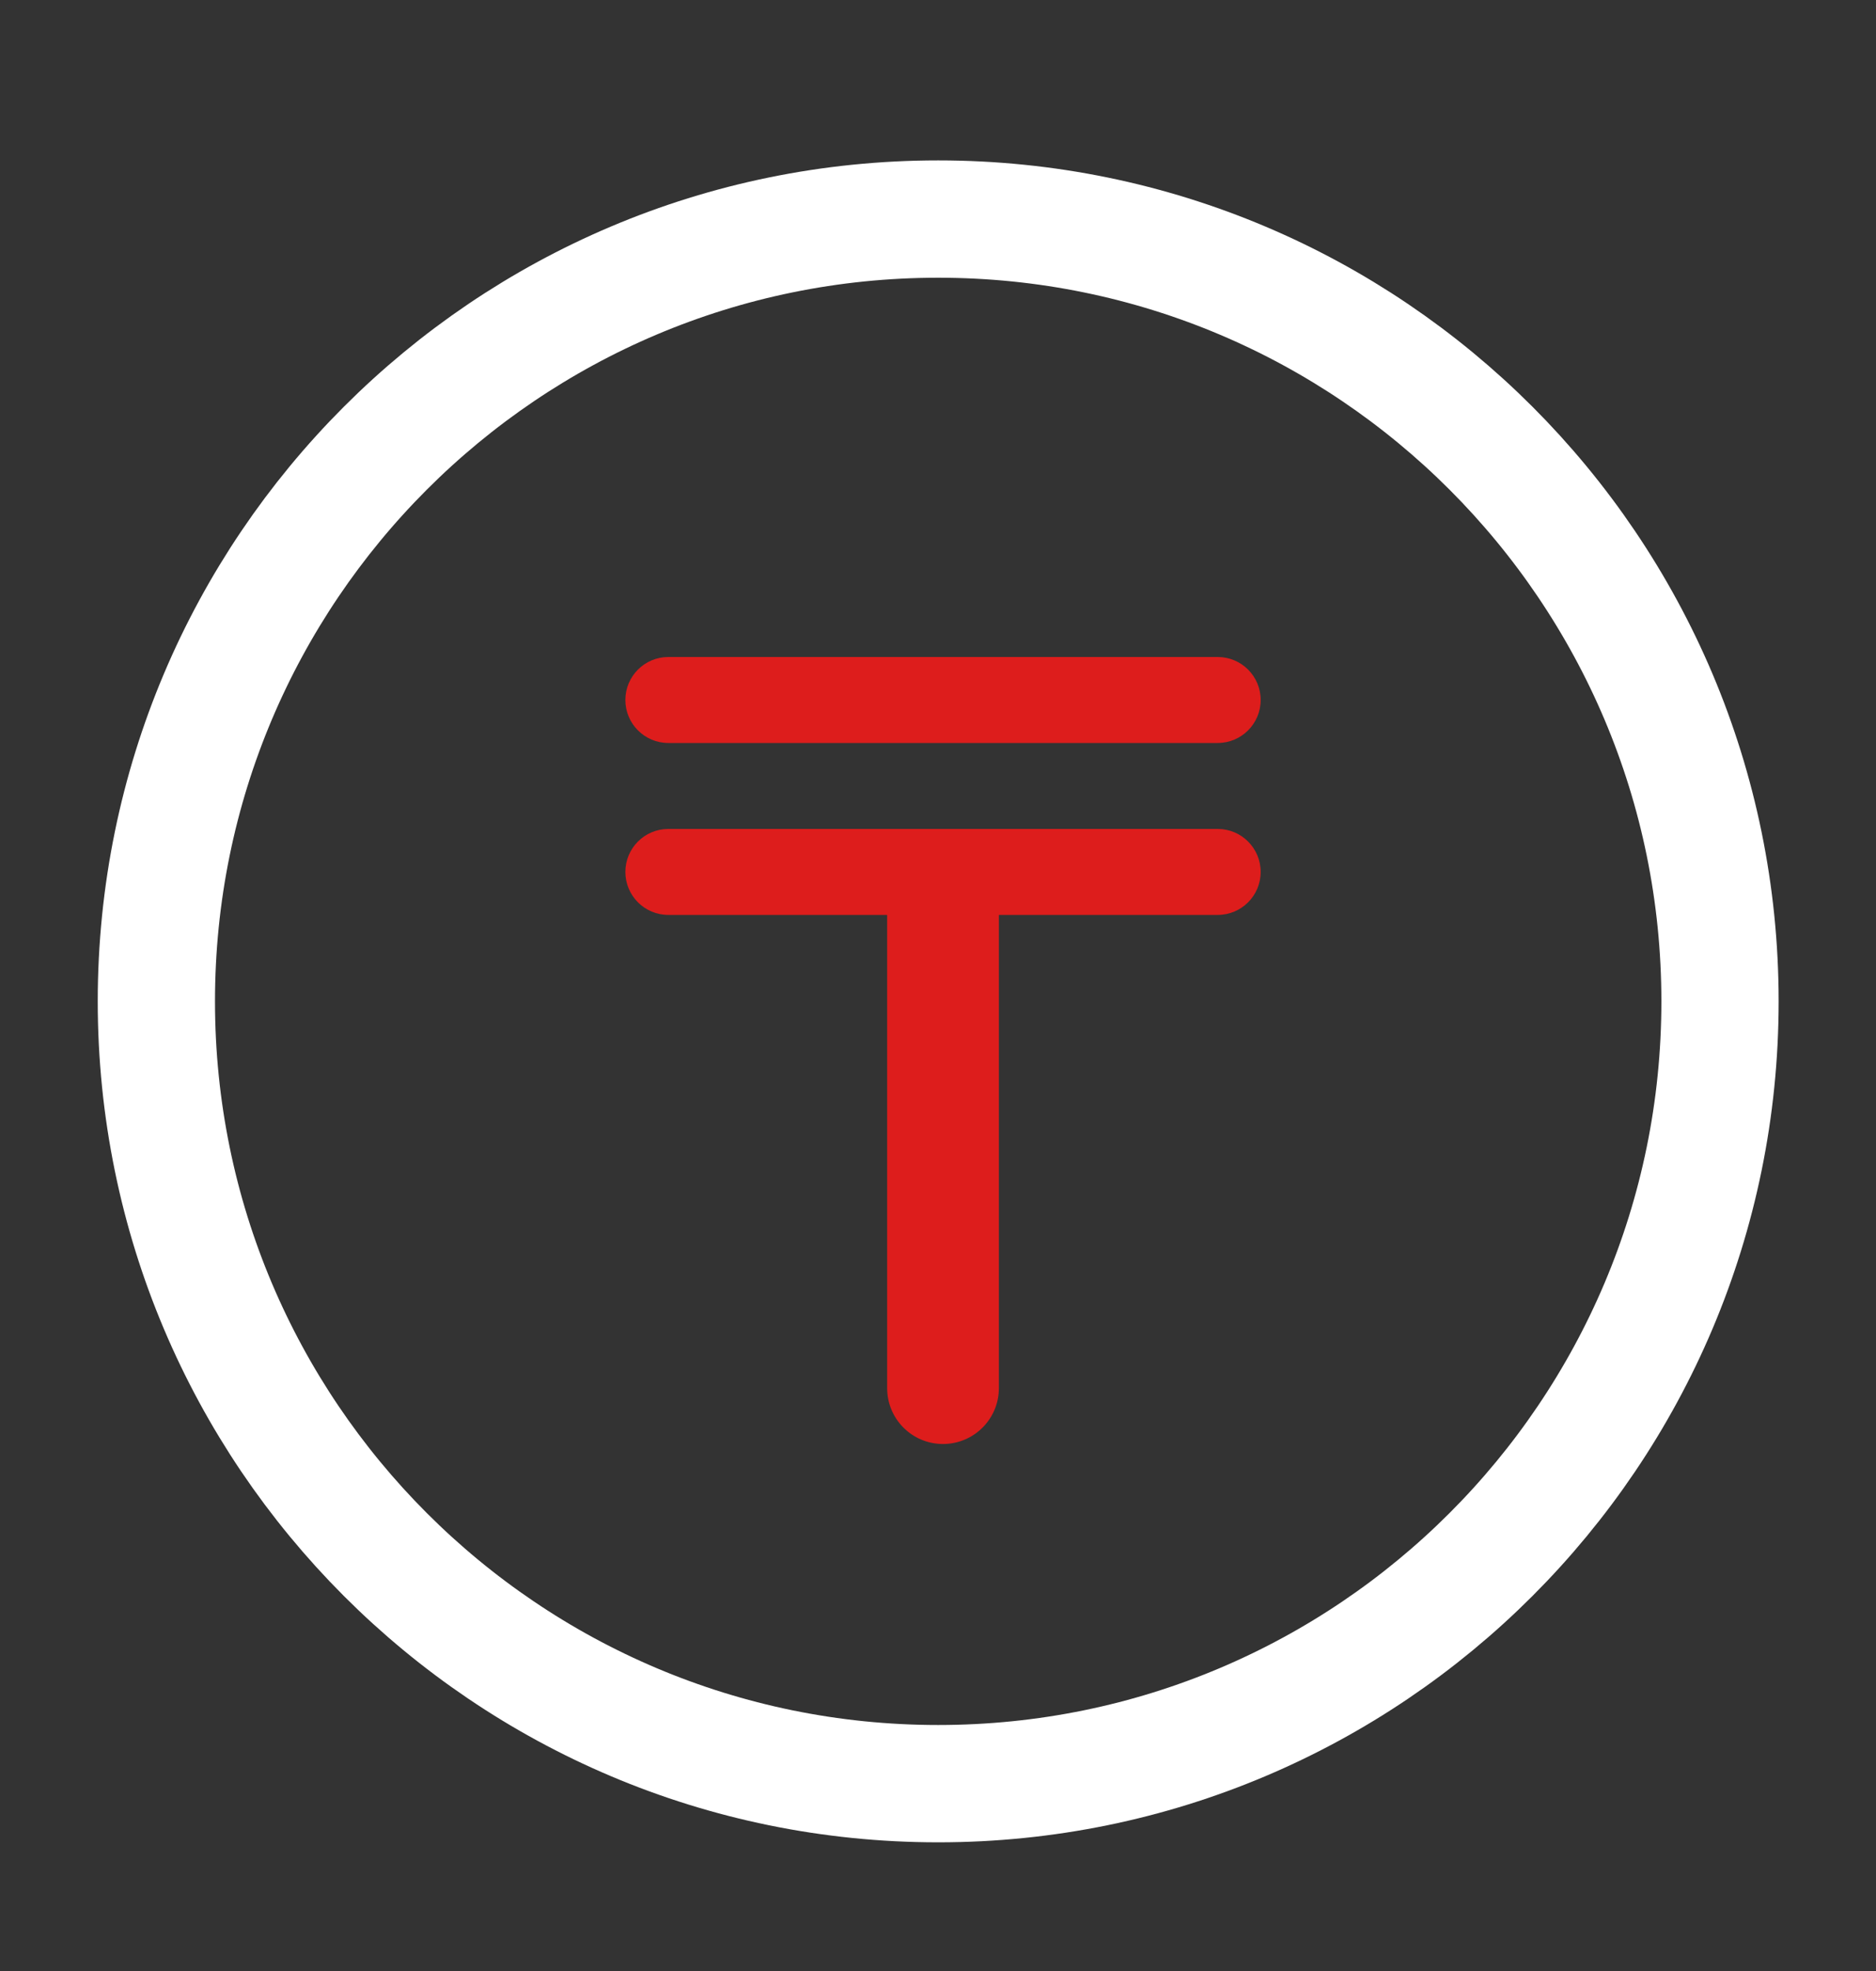
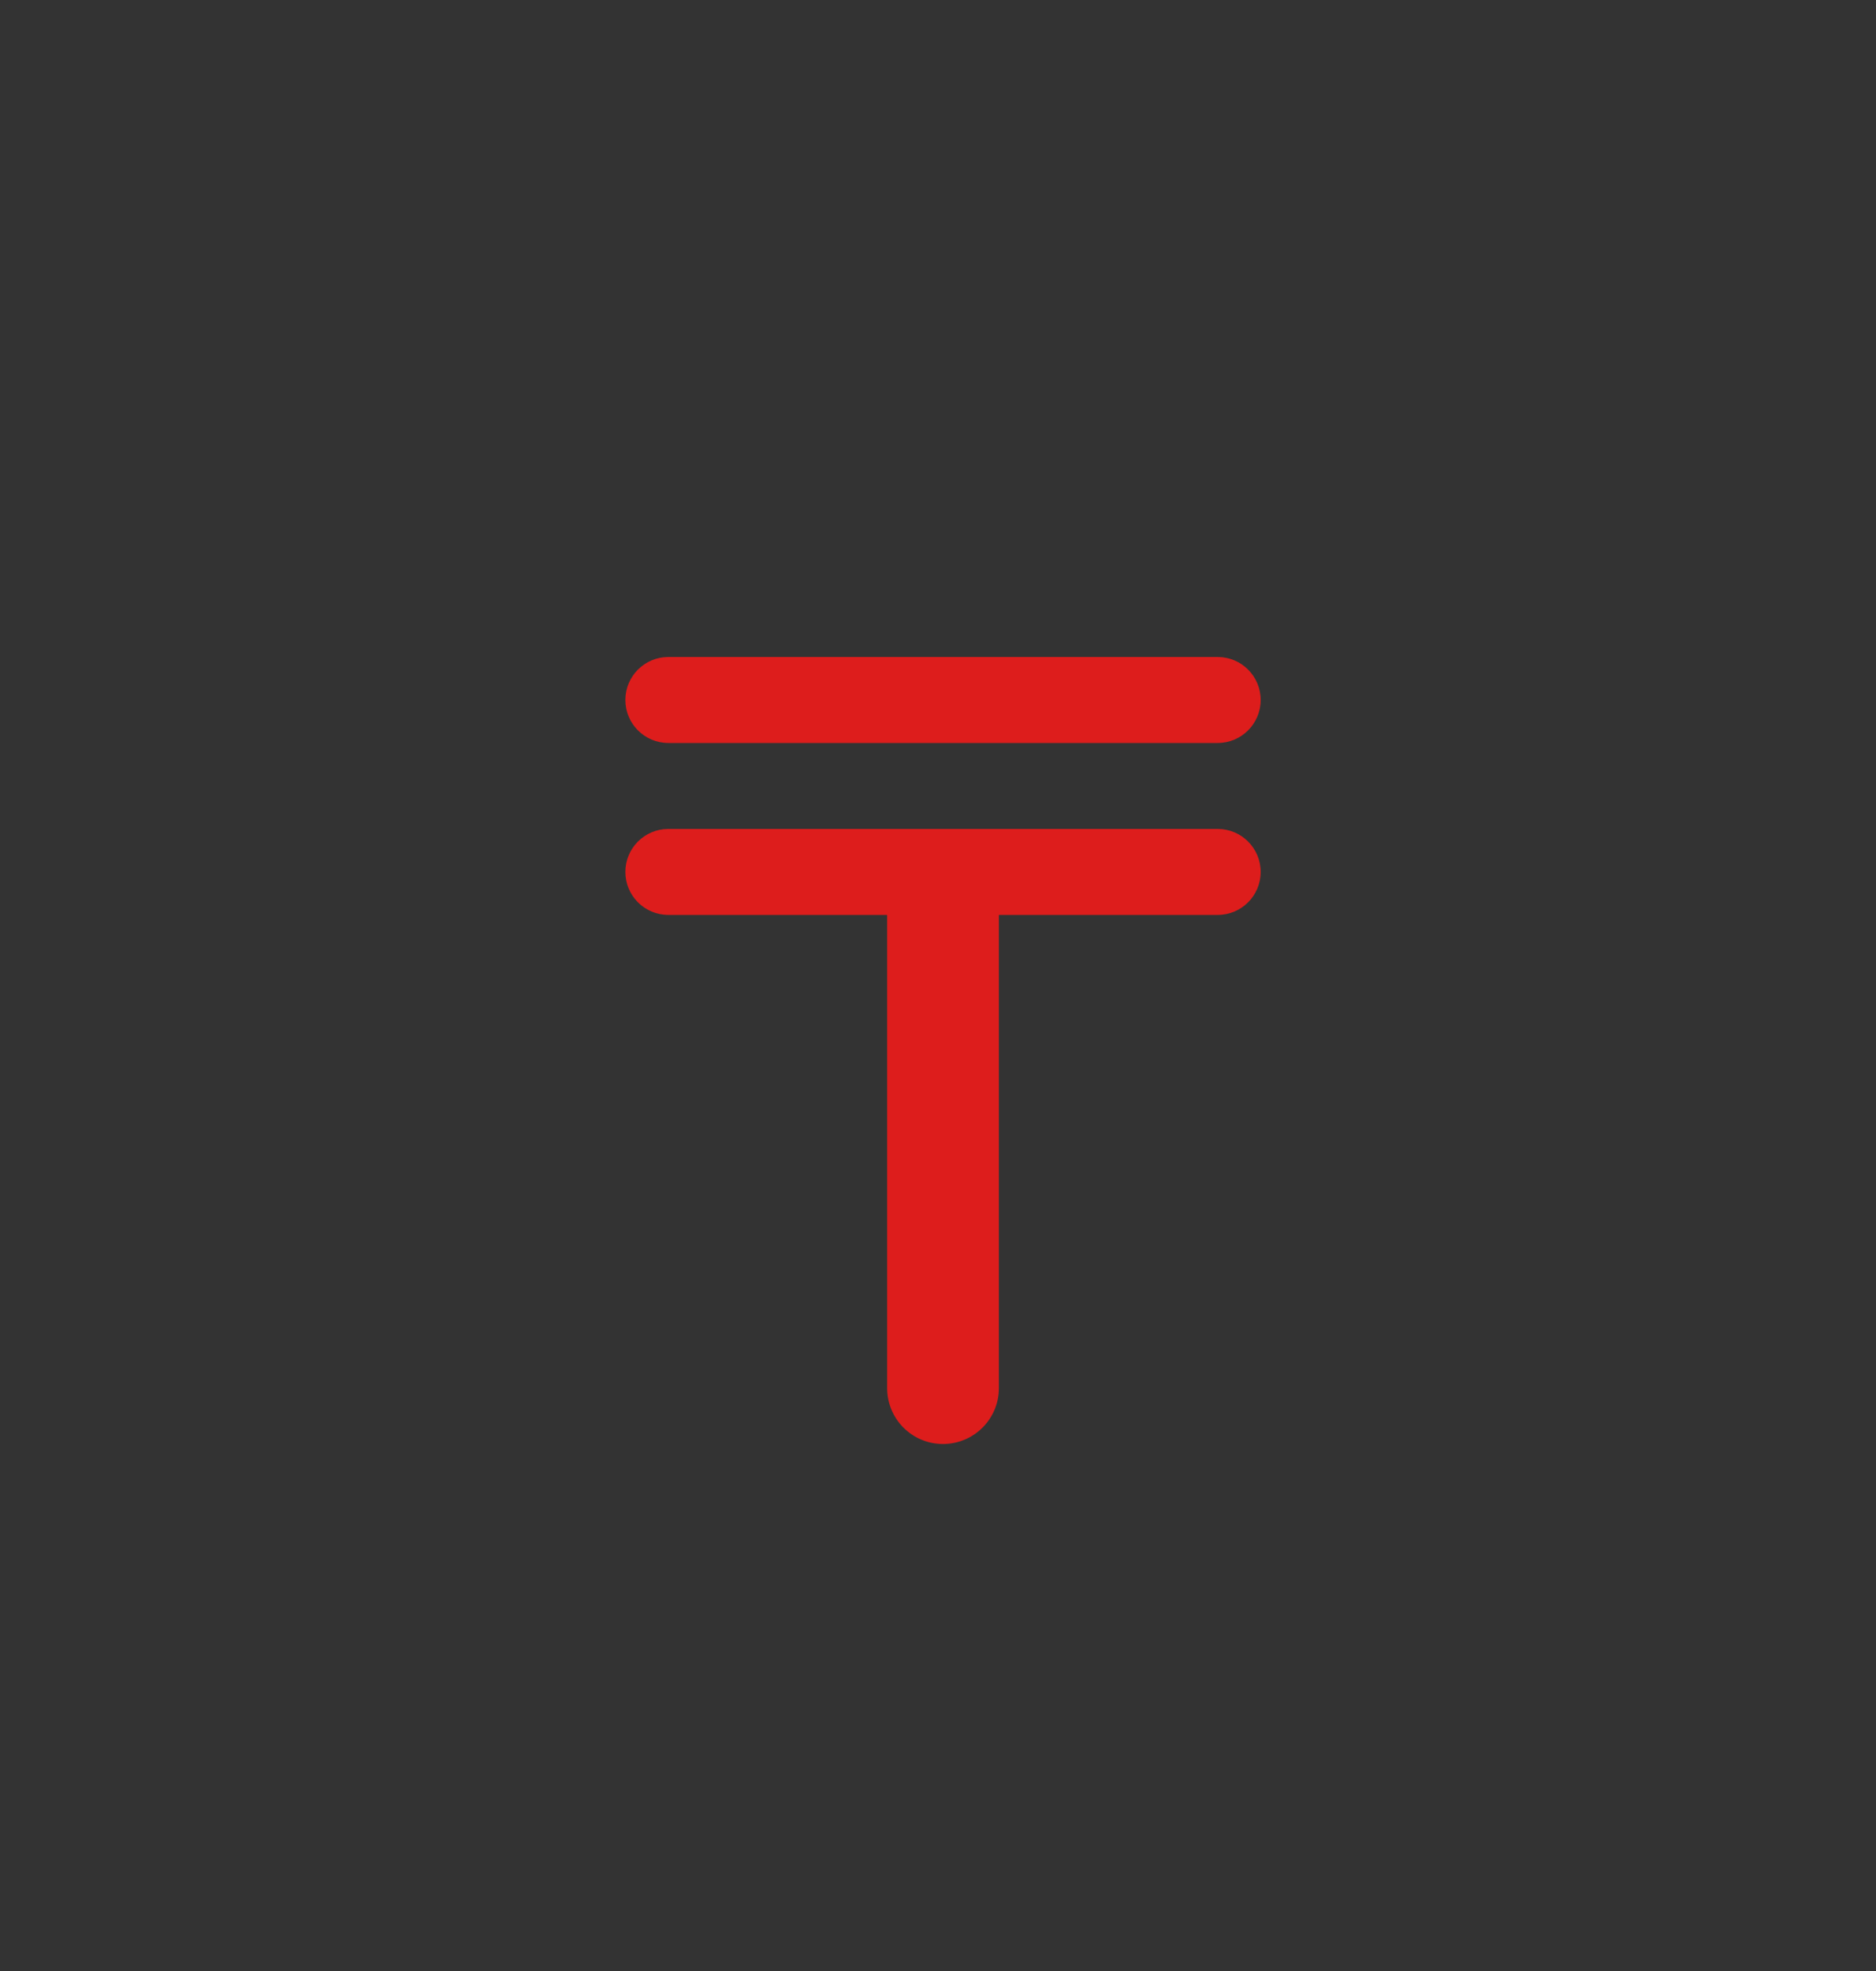
<svg xmlns="http://www.w3.org/2000/svg" width="20" height="21" viewBox="0 0 20 21" fill="none">
  <rect x="0" y="0" width="20" height="21" fill="#333333" stroke="none" />
  <path d="M10.649 14.79C10.649 15.119 10.382 15.385 10.053 15.385V15.385C9.724 15.385 9.458 15.119 9.458 14.79V9.748H7.125C6.872 9.748 6.667 9.543 6.667 9.29V9.29C6.667 9.037 6.872 8.832 7.125 8.832H12.982C13.235 8.832 13.44 9.037 13.44 9.29V9.29C13.44 9.543 13.235 9.748 12.982 9.748H10.649V14.79ZM6.667 7.458C6.667 7.205 6.872 7 7.125 7H12.982C13.235 7 13.44 7.205 13.44 7.458V7.458C13.44 7.711 13.235 7.916 12.982 7.916H7.125C6.872 7.916 6.667 7.711 6.667 7.458V7.458Z" fill="#DD1D1C" />
-   <path d="M10.002 19.004C14.605 19.004 18.337 15.272 18.337 10.669C18.337 6.066 14.605 2.334 10.002 2.334C5.398 2.334 1.667 6.066 1.667 10.669C1.667 15.272 5.398 19.004 10.002 19.004Z" stroke="white" stroke-width="1.25" stroke-linecap="round" stroke-linejoin="round" />
</svg>